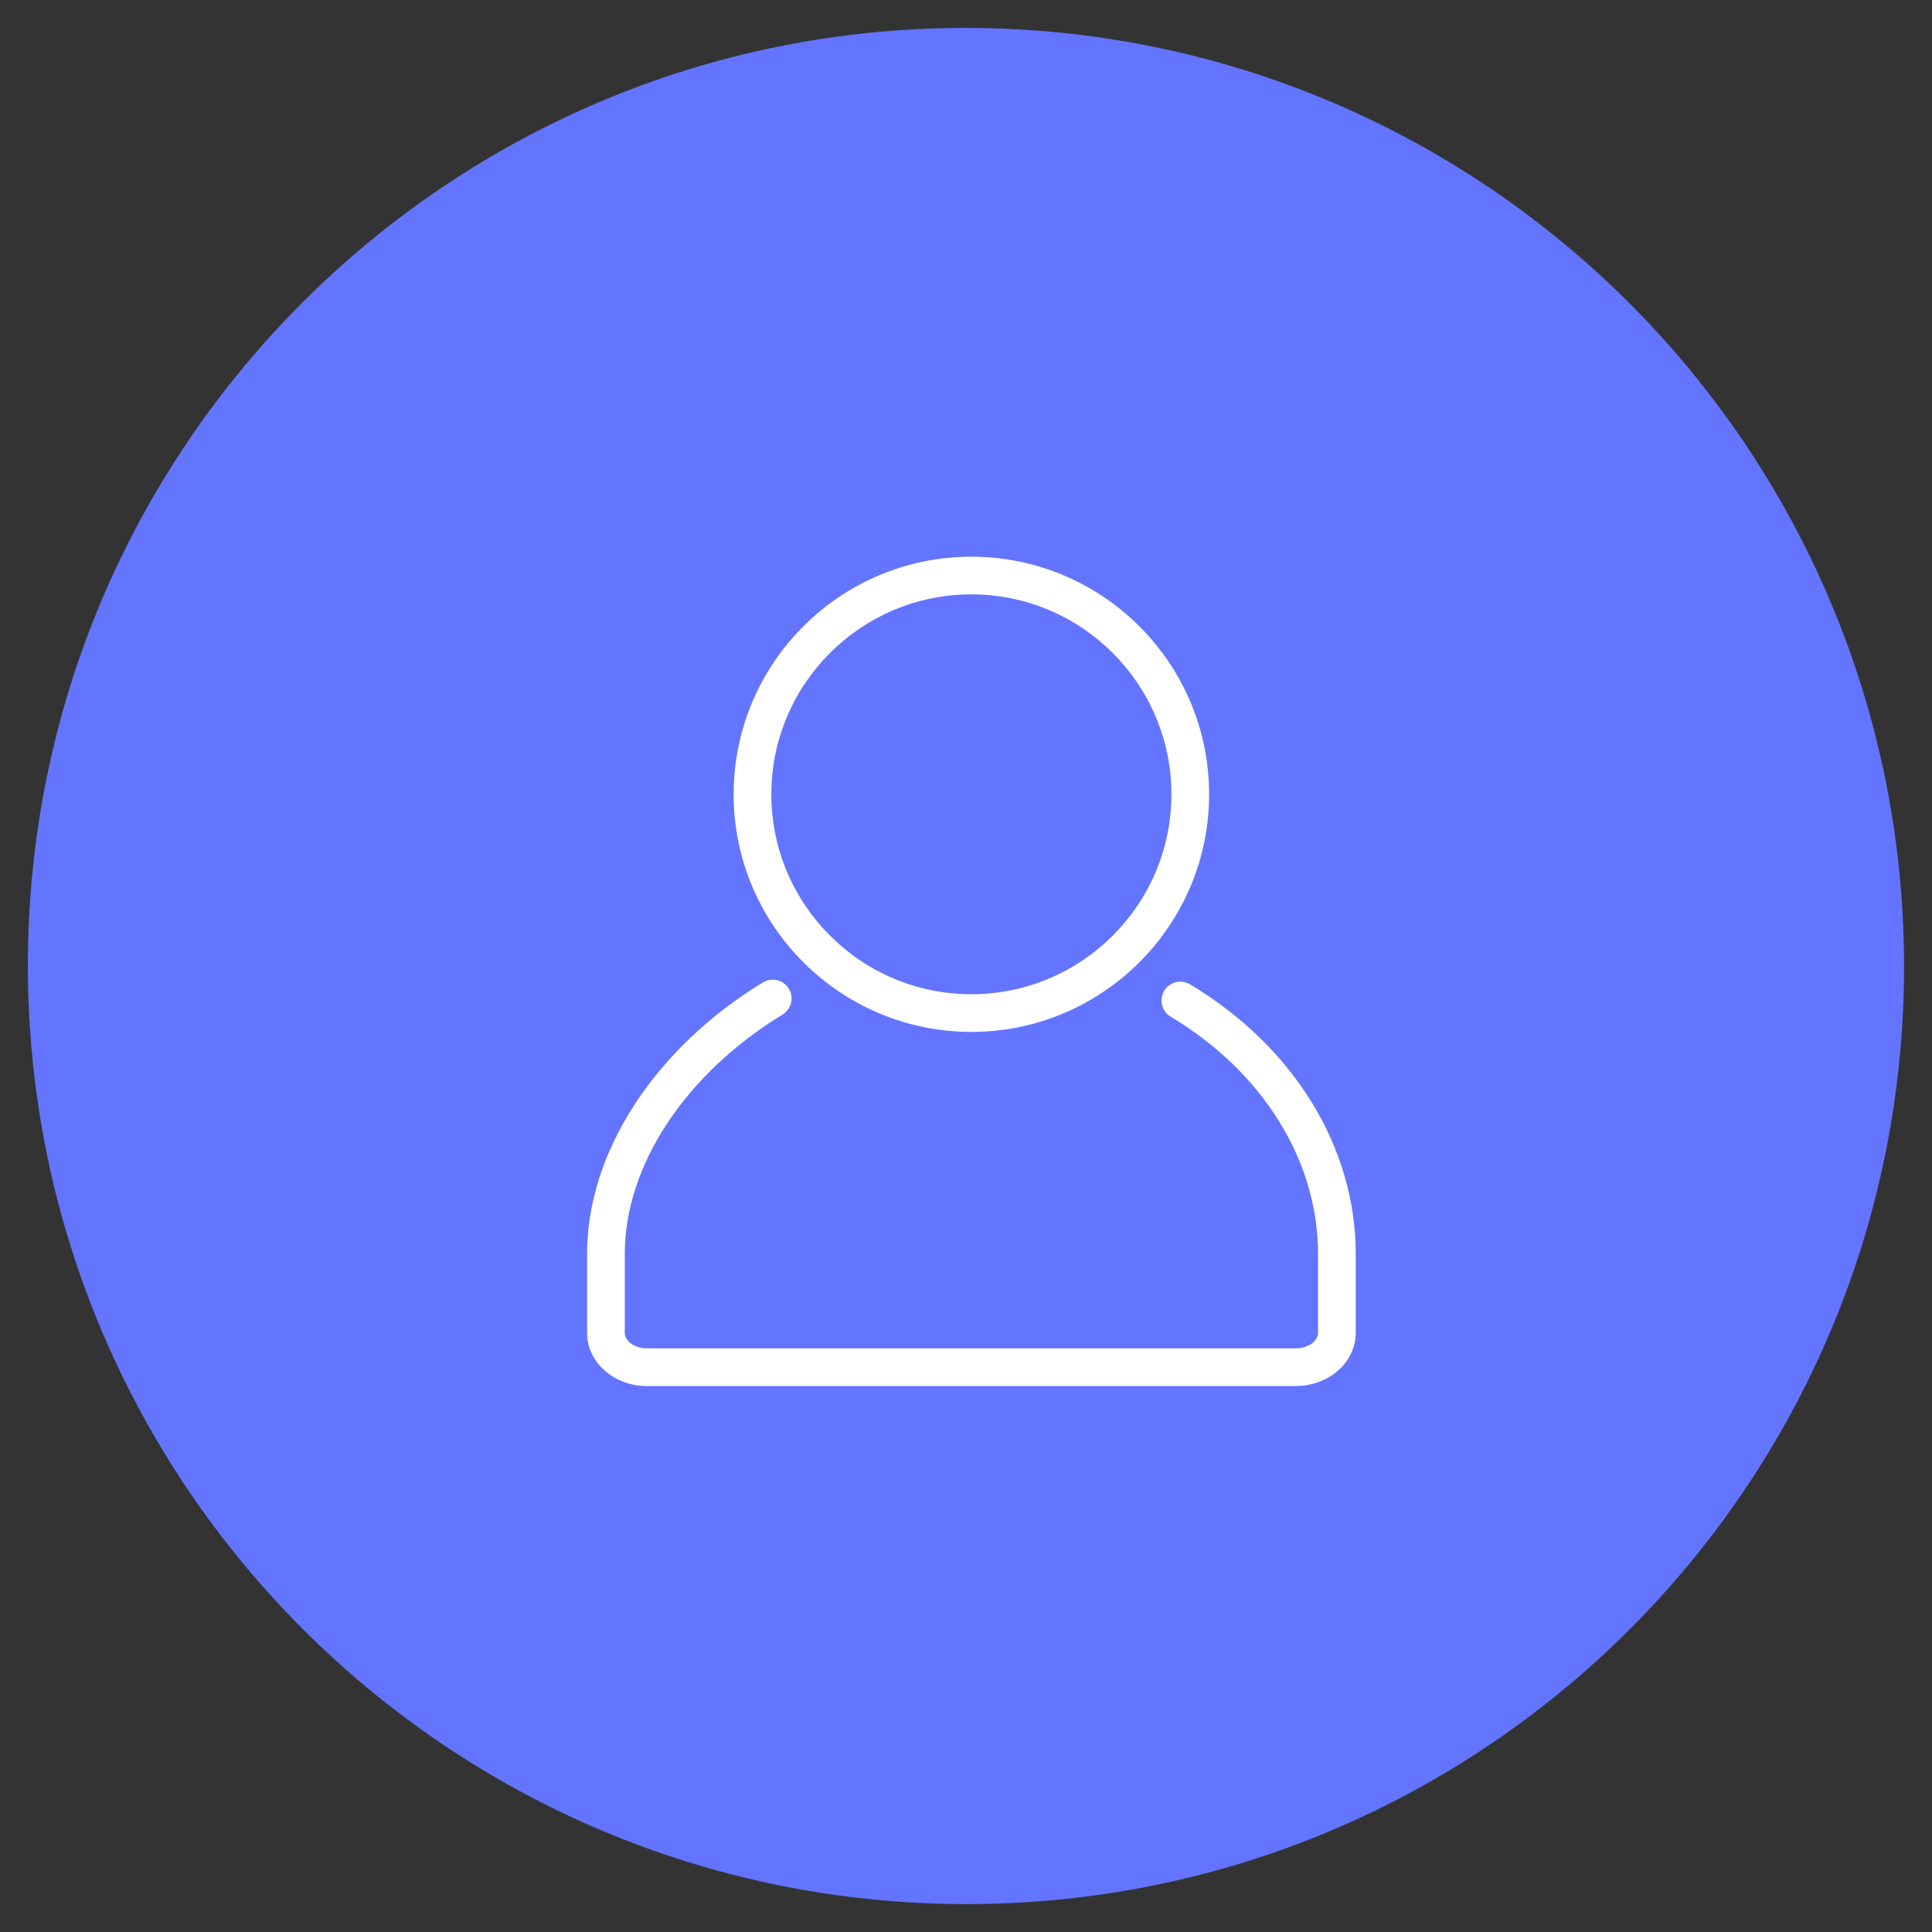
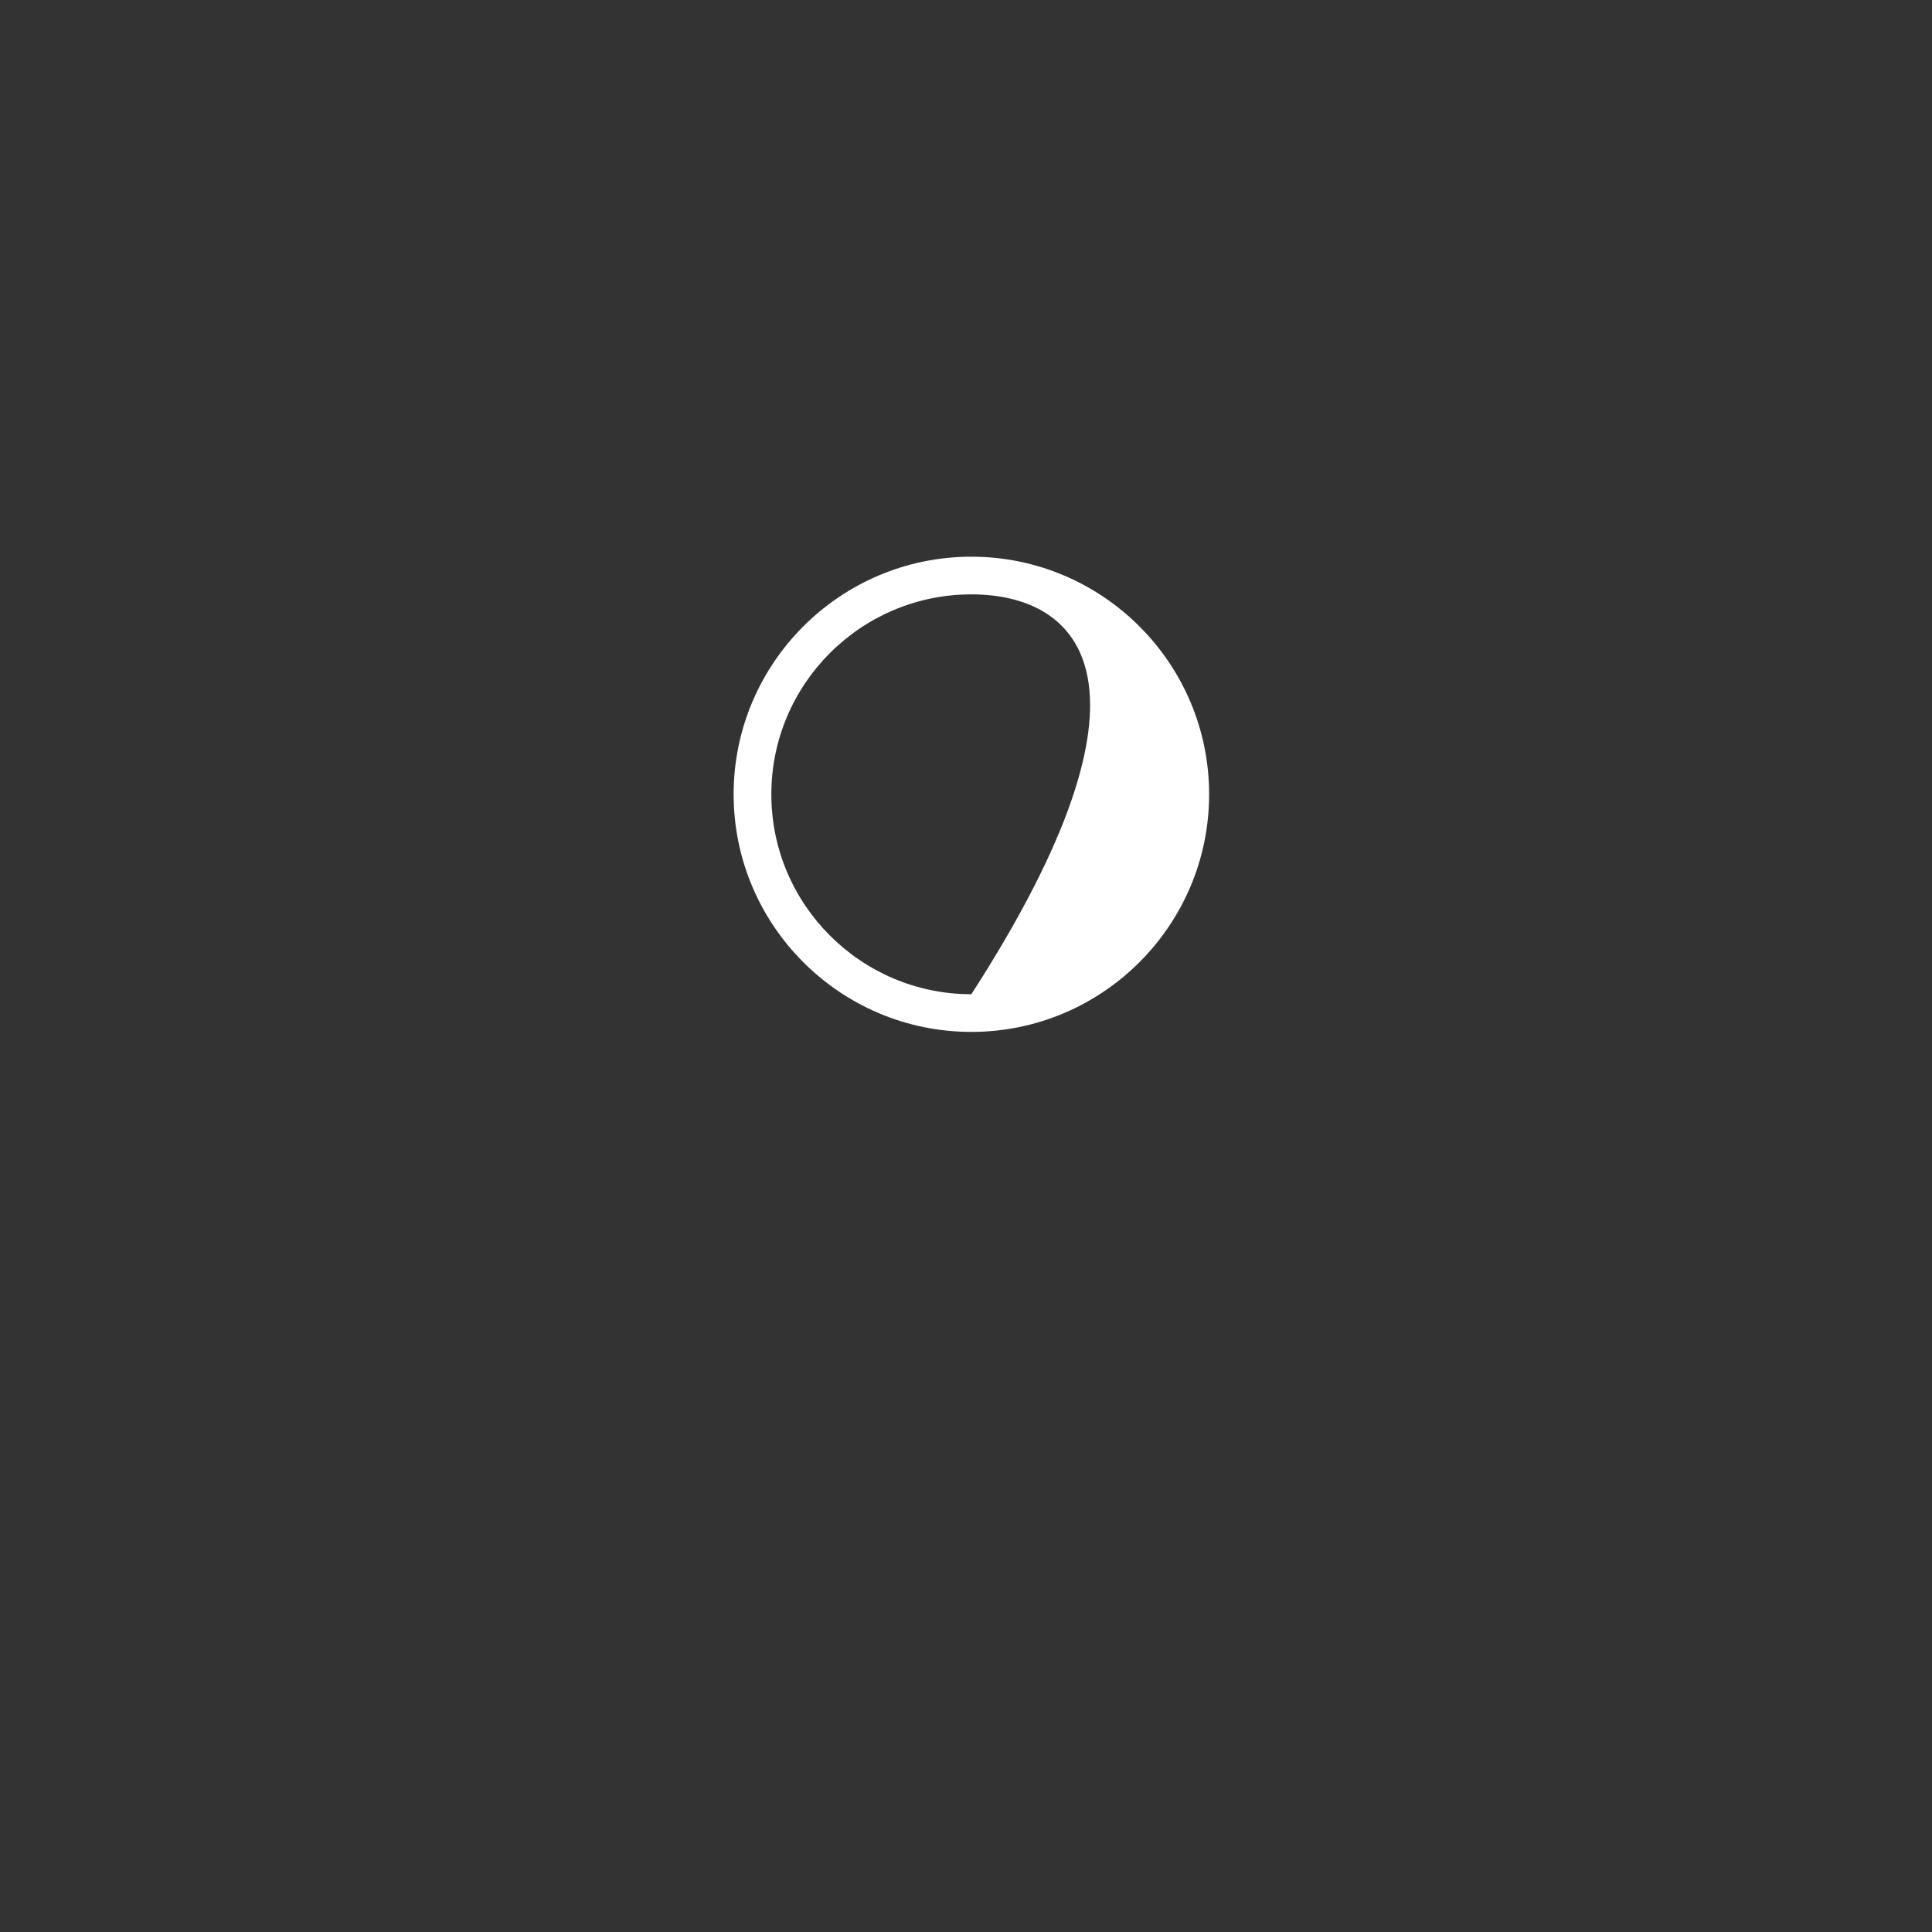
<svg xmlns="http://www.w3.org/2000/svg" width="62" height="62" viewBox="0 0 62 62" fill="none">
  <rect x="0" y="0" width="62" height="62" fill="#333333" stroke="none" />
-   <path d="M31.018 61.104C47.644 61.104 61.113 47.626 61.103 31C61.093 14.374 47.607 0.896 30.981 0.896C14.355 0.896 0.885 14.374 0.895 31C0.906 47.626 14.392 61.104 31.018 61.104Z" fill="#6375FF" />
-   <path d="M31.172 33.115C26.965 33.115 23.543 29.695 23.543 25.49C23.543 21.285 26.965 17.865 31.172 17.865C35.38 17.865 38.802 21.285 38.802 25.49C38.802 29.695 35.38 33.115 31.172 33.115ZM31.172 19.074C27.632 19.074 24.753 21.952 24.753 25.49C24.753 29.028 27.632 31.906 31.172 31.906C34.712 31.906 37.592 29.028 37.592 25.49C37.592 21.952 34.712 19.074 31.172 19.074Z" fill="white" />
-   <path d="M41.588 44.48H20.759C19.701 44.48 18.84 43.715 18.84 42.776V40.24C18.84 36.986 21.003 33.648 24.483 31.527C24.769 31.353 25.14 31.443 25.314 31.728C25.488 32.014 25.397 32.385 25.113 32.559C21.99 34.462 20.05 37.404 20.05 40.239V42.775C20.05 43.044 20.374 43.27 20.759 43.27H41.588C41.972 43.27 42.297 43.044 42.297 42.775V40.239C42.297 37.247 40.529 34.401 37.568 32.626C37.282 32.455 37.188 32.083 37.361 31.797C37.533 31.51 37.904 31.417 38.191 31.59C41.52 33.584 43.507 36.818 43.507 40.239V42.775C43.507 43.714 42.646 44.478 41.589 44.478L41.588 44.48Z" fill="white" />
+   <path d="M31.172 33.115C26.965 33.115 23.543 29.695 23.543 25.49C23.543 21.285 26.965 17.865 31.172 17.865C35.38 17.865 38.802 21.285 38.802 25.49C38.802 29.695 35.38 33.115 31.172 33.115ZM31.172 19.074C27.632 19.074 24.753 21.952 24.753 25.49C24.753 29.028 27.632 31.906 31.172 31.906C37.592 21.952 34.712 19.074 31.172 19.074Z" fill="white" />
</svg>